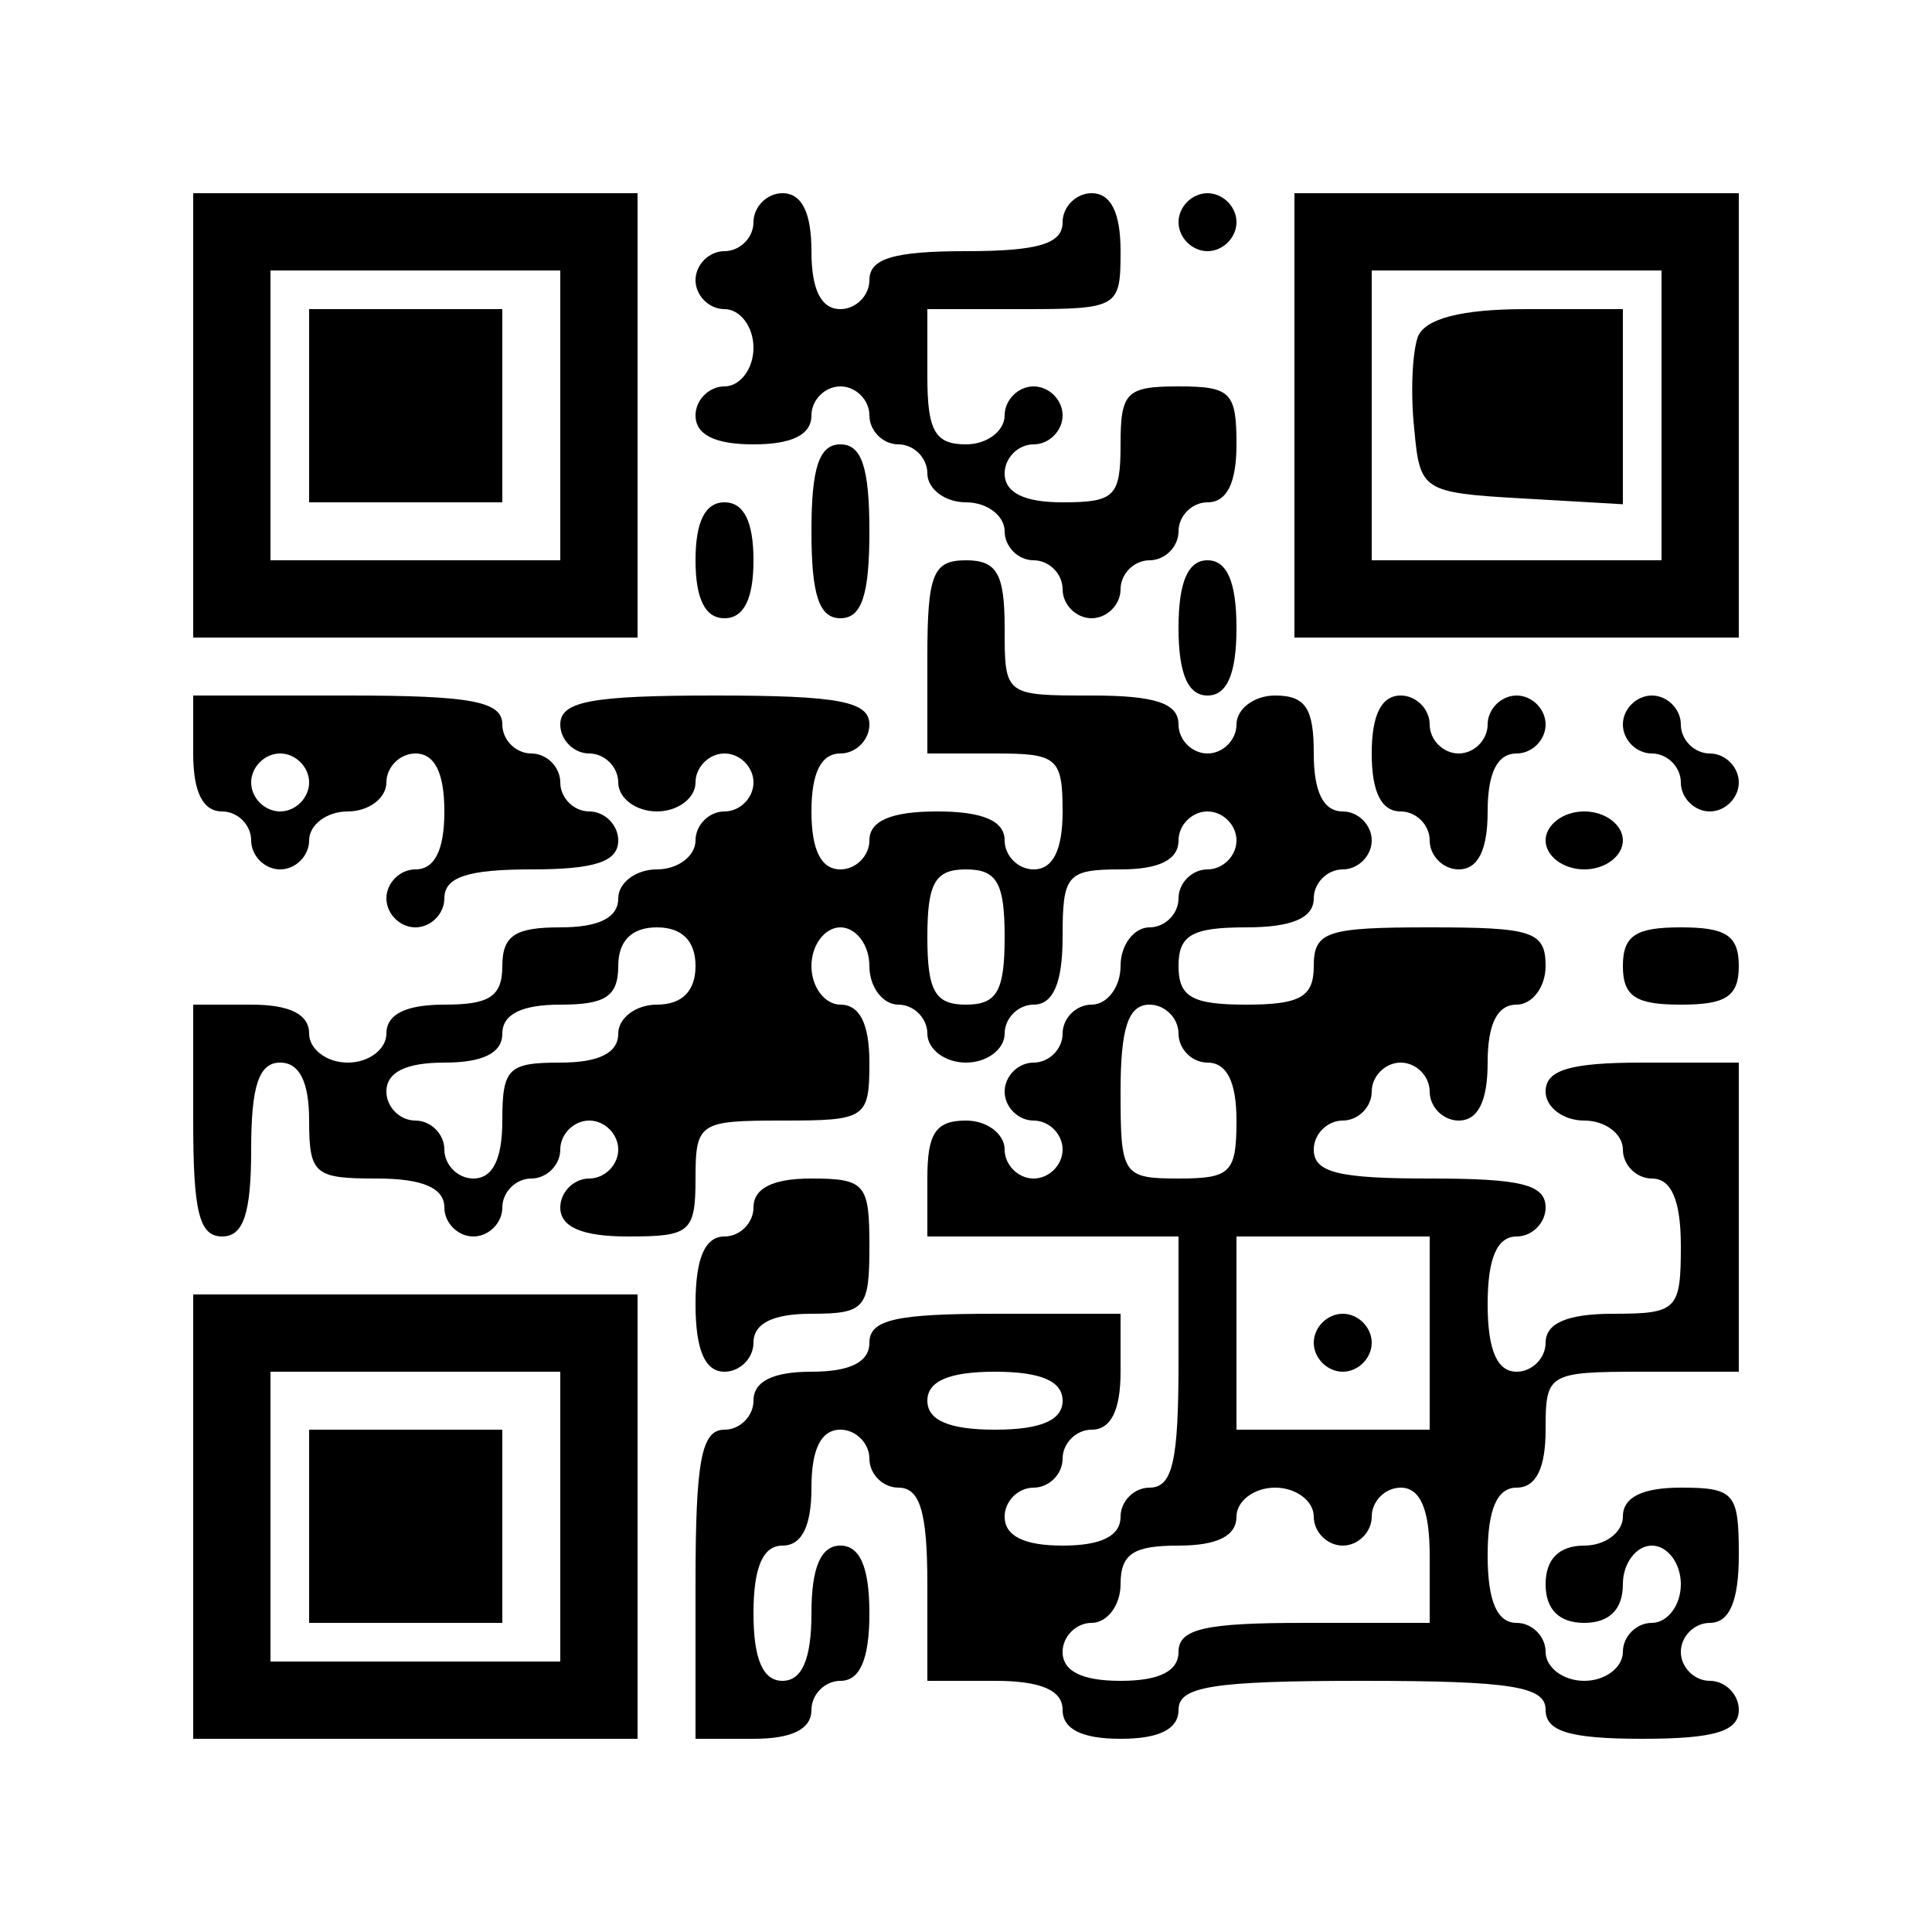
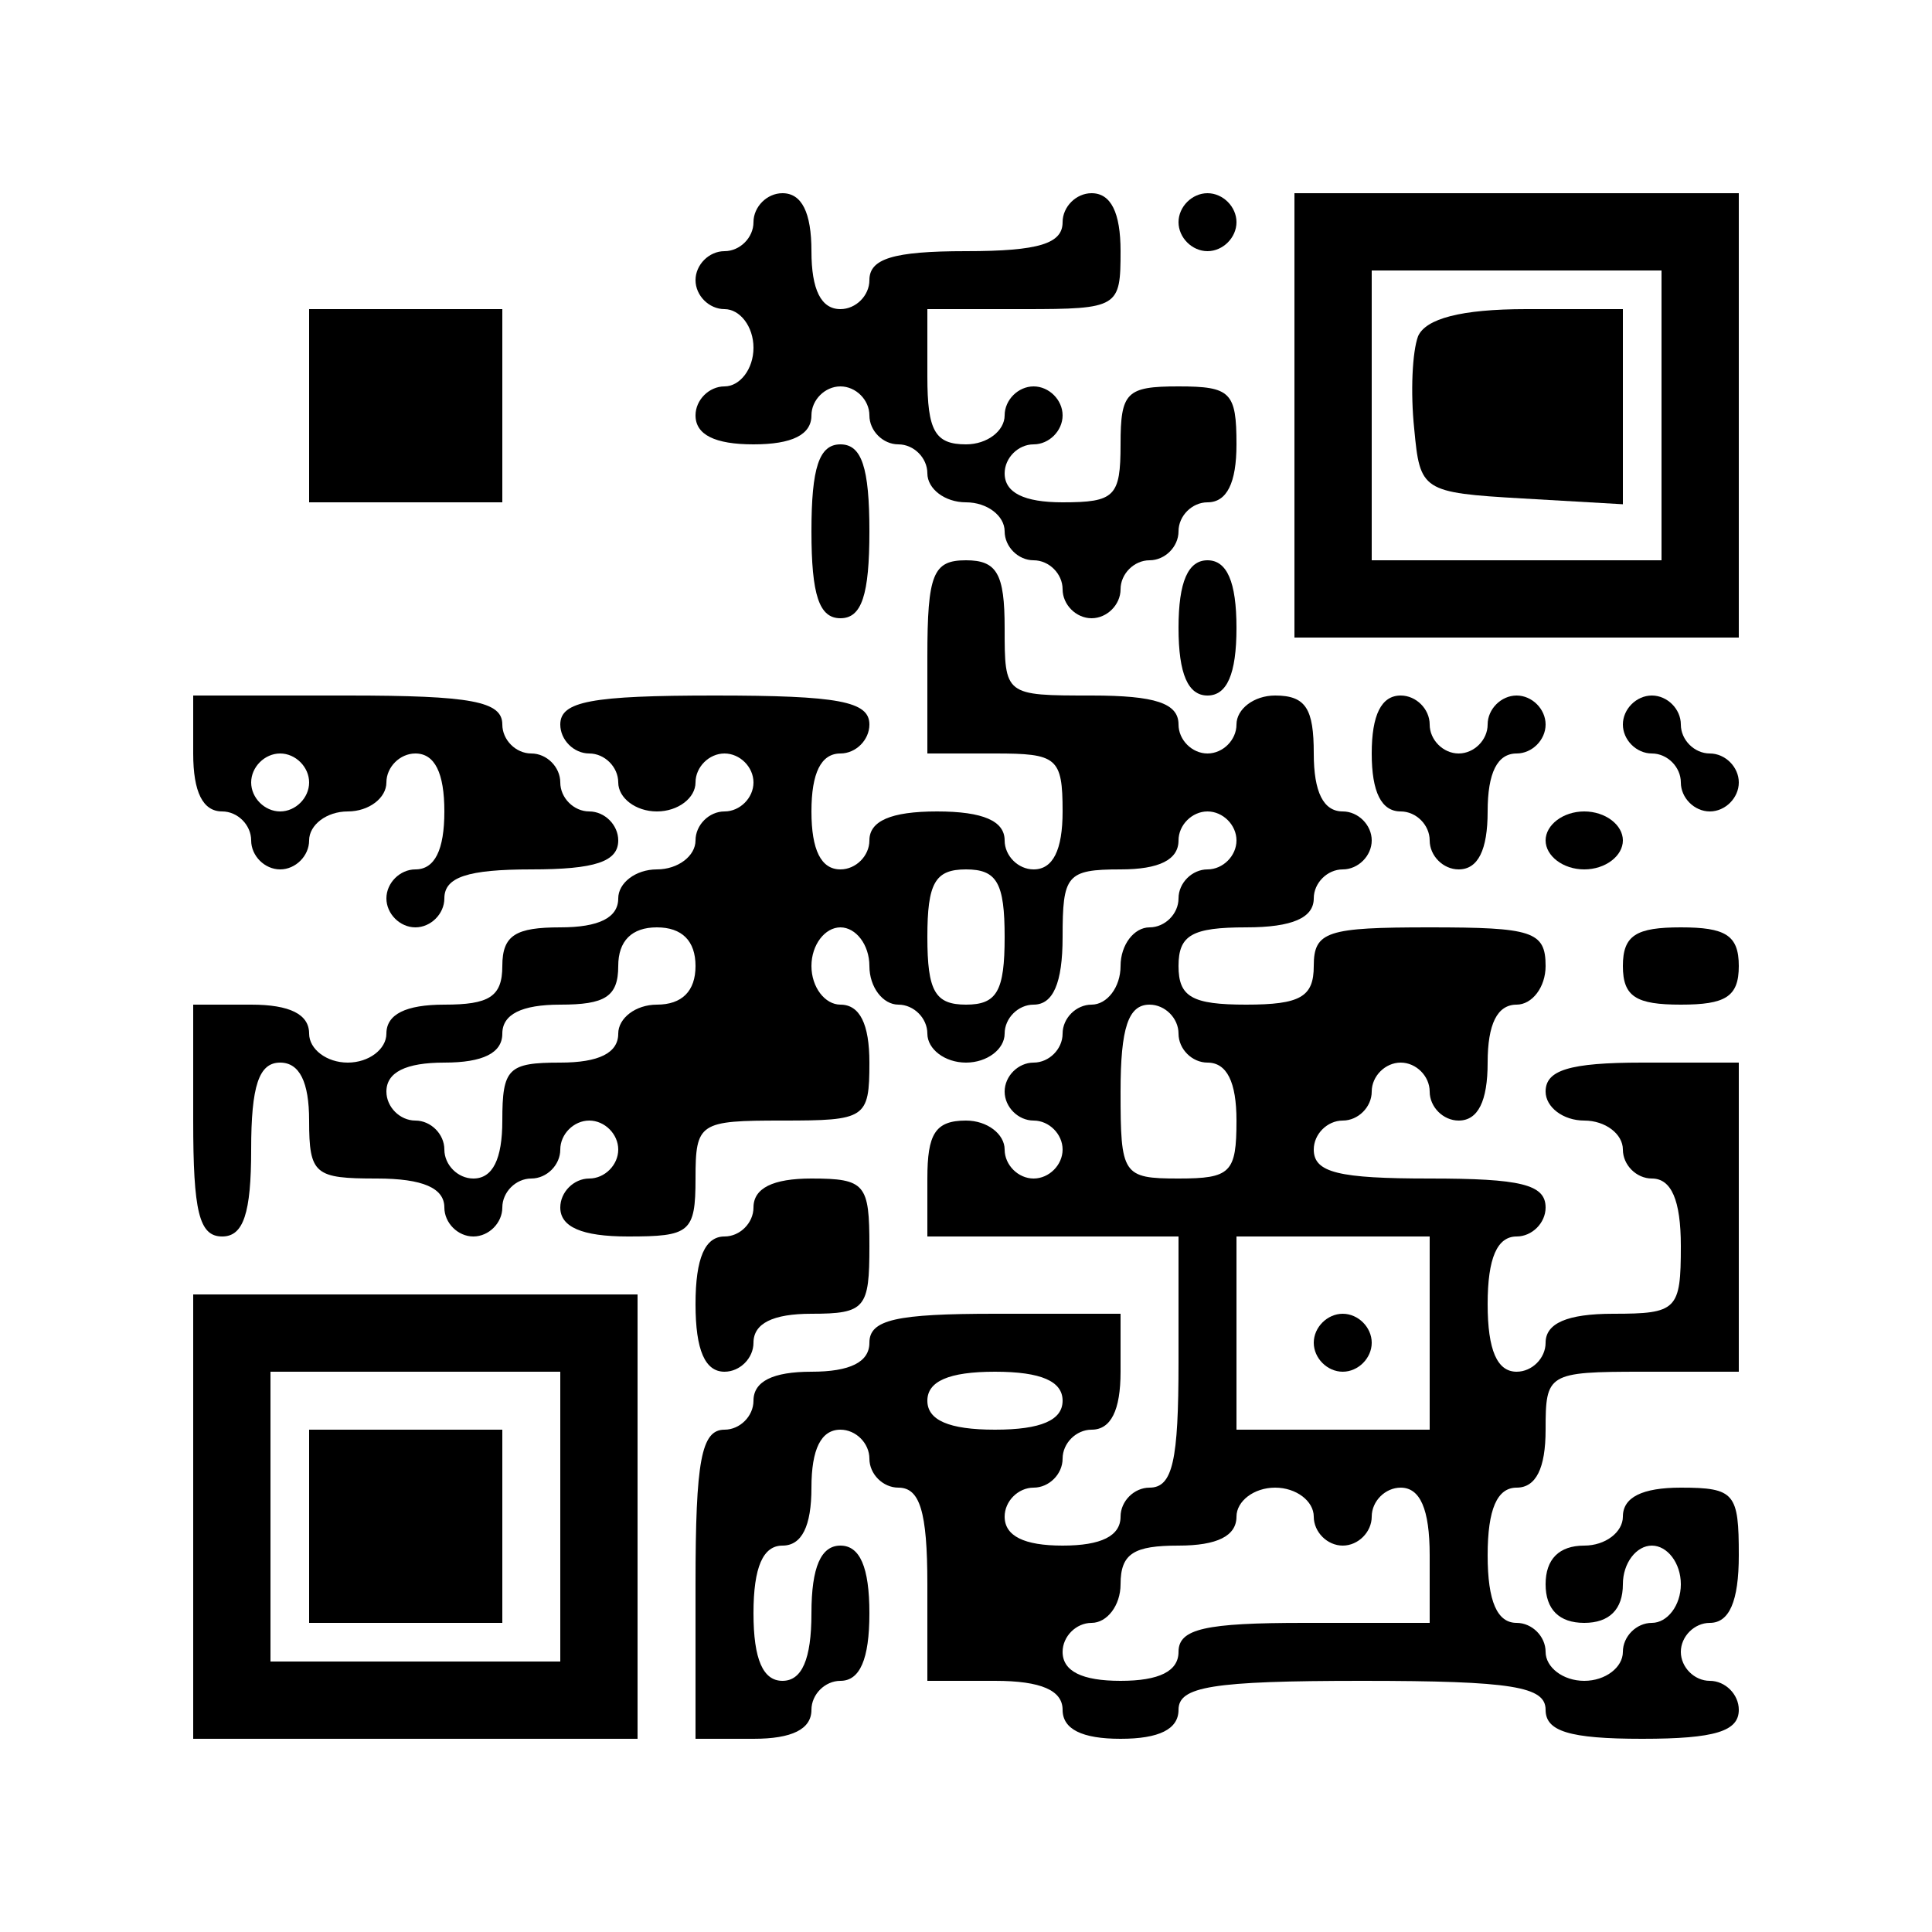
<svg xmlns="http://www.w3.org/2000/svg" version="1.0" width="100mm" height="100mm" viewBox="0 0 100 100" preserveAspectRatio="xMidYMid meet">
  <g transform="translate(0,100) scale(0.1,-0.1)" fill="#000000" stroke="none">
-     <path d="M100 785 l0 -115 115 0 115 0 0 115 0 115 -115 0 -115 0 0 -115z m190 0 l0 -75 -75 0 -75 0 0 75 0 75 75 0 75 0 0 -75z" />
    <path d="M160 790 l0 -50 50 0 50 0 0 50 0 50 -50 0 -50 0 0 -50z" />
    <path d="M390 885 c0 -8 -7 -15 -15 -15 -8 0 -15 -7 -15 -15 0 -8 7 -15 15 -15 8 0 15 -9 15 -20 0 -11 -7 -20 -15 -20 -8 0 -15 -7 -15 -15 0 -10 10 -15 30 -15 20 0 30 5 30 15 0 8 7 15 15 15 8 0 15 -7 15 -15 0 -8 7 -15 15 -15 8 0 15 -7 15 -15 0 -8 9 -15 20 -15 11 0 20 -7 20 -15 0 -8 7 -15 15 -15 8 0 15 -7 15 -15 0 -8 7 -15 15 -15 8 0 15 7 15 15 0 8 7 15 15 15 8 0 15 7 15 15 0 8 7 15 15 15 10 0 15 10 15 30 0 27 -3 30 -30 30 -27 0 -30 -3 -30 -30 0 -27 -3 -30 -30 -30 -20 0 -30 5 -30 15 0 8 7 15 15 15 8 0 15 7 15 15 0 8 -7 15 -15 15 -8 0 -15 -7 -15 -15 0 -8 -9 -15 -20 -15 -16 0 -20 7 -20 35 l0 35 50 0 c49 0 50 1 50 30 0 20 -5 30 -15 30 -8 0 -15 -7 -15 -15 0 -11 -12 -15 -50 -15 -38 0 -50 -4 -50 -15 0 -8 -7 -15 -15 -15 -10 0 -15 10 -15 30 0 20 -5 30 -15 30 -8 0 -15 -7 -15 -15z" />
    <path d="M610 885 c0 -8 7 -15 15 -15 8 0 15 7 15 15 0 8 -7 15 -15 15 -8 0 -15 -7 -15 -15z" />
    <path d="M670 785 l0 -115 115 0 115 0 0 115 0 115 -115 0 -115 0 0 -115z m190 0 l0 -75 -75 0 -75 0 0 75 0 75 75 0 75 0 0 -75z" />
    <path d="M734 826 c-3 -8 -4 -29 -2 -48 3 -32 4 -33 56 -36 l52 -3 0 50 0 51 -50 0 c-34 0 -52 -5 -56 -14z" />
    <path d="M420 725 c0 -33 4 -45 15 -45 11 0 15 12 15 45 0 33 -4 45 -15 45 -11 0 -15 -12 -15 -45z" />
-     <path d="M360 710 c0 -20 5 -30 15 -30 10 0 15 10 15 30 0 20 -5 30 -15 30 -10 0 -15 -10 -15 -30z" />
+     <path d="M360 710 z" />
    <path d="M480 660 l0 -50 35 0 c32 0 35 -2 35 -30 0 -20 -5 -30 -15 -30 -8 0 -15 7 -15 15 0 10 -11 15 -35 15 -24 0 -35 -5 -35 -15 0 -8 -7 -15 -15 -15 -10 0 -15 10 -15 30 0 20 5 30 15 30 8 0 15 7 15 15 0 12 -16 15 -80 15 -64 0 -80 -3 -80 -15 0 -8 7 -15 15 -15 8 0 15 -7 15 -15 0 -8 9 -15 20 -15 11 0 20 7 20 15 0 8 7 15 15 15 8 0 15 -7 15 -15 0 -8 -7 -15 -15 -15 -8 0 -15 -7 -15 -15 0 -8 -9 -15 -20 -15 -11 0 -20 -7 -20 -15 0 -10 -10 -15 -30 -15 -23 0 -30 -4 -30 -20 0 -16 -7 -20 -30 -20 -20 0 -30 -5 -30 -15 0 -8 -9 -15 -20 -15 -11 0 -20 7 -20 15 0 10 -10 15 -30 15 l-30 0 0 -60 c0 -47 3 -60 15 -60 11 0 15 12 15 45 0 33 4 45 15 45 10 0 15 -10 15 -30 0 -28 3 -30 35 -30 24 0 35 -5 35 -15 0 -8 7 -15 15 -15 8 0 15 7 15 15 0 8 7 15 15 15 8 0 15 7 15 15 0 8 7 15 15 15 8 0 15 -7 15 -15 0 -8 -7 -15 -15 -15 -8 0 -15 -7 -15 -15 0 -10 11 -15 35 -15 32 0 35 2 35 30 0 29 2 30 45 30 43 0 45 1 45 30 0 20 -5 30 -15 30 -8 0 -15 9 -15 20 0 11 7 20 15 20 8 0 15 -9 15 -20 0 -11 7 -20 15 -20 8 0 15 -7 15 -15 0 -8 9 -15 20 -15 11 0 20 7 20 15 0 8 7 15 15 15 10 0 15 11 15 35 0 32 2 35 30 35 20 0 30 5 30 15 0 8 7 15 15 15 8 0 15 -7 15 -15 0 -8 -7 -15 -15 -15 -8 0 -15 -7 -15 -15 0 -8 -7 -15 -15 -15 -8 0 -15 -9 -15 -20 0 -11 -7 -20 -15 -20 -8 0 -15 -7 -15 -15 0 -8 -7 -15 -15 -15 -8 0 -15 -7 -15 -15 0 -8 7 -15 15 -15 8 0 15 -7 15 -15 0 -8 -7 -15 -15 -15 -8 0 -15 7 -15 15 0 8 -9 15 -20 15 -16 0 -20 -7 -20 -30 l0 -30 65 0 65 0 0 -65 c0 -51 -3 -65 -15 -65 -8 0 -15 -7 -15 -15 0 -10 -10 -15 -30 -15 -20 0 -30 5 -30 15 0 8 7 15 15 15 8 0 15 7 15 15 0 8 7 15 15 15 10 0 15 10 15 30 l0 30 -65 0 c-51 0 -65 -3 -65 -15 0 -10 -10 -15 -30 -15 -20 0 -30 -5 -30 -15 0 -8 -7 -15 -15 -15 -12 0 -15 -16 -15 -80 l0 -80 30 0 c20 0 30 5 30 15 0 8 7 15 15 15 10 0 15 11 15 35 0 24 -5 35 -15 35 -10 0 -15 -11 -15 -35 0 -24 -5 -35 -15 -35 -10 0 -15 11 -15 35 0 24 5 35 15 35 10 0 15 10 15 30 0 20 5 30 15 30 8 0 15 -7 15 -15 0 -8 7 -15 15 -15 11 0 15 -12 15 -50 l0 -50 35 0 c24 0 35 -5 35 -15 0 -10 10 -15 30 -15 20 0 30 5 30 15 0 12 17 15 95 15 78 0 95 -3 95 -15 0 -11 12 -15 50 -15 38 0 50 4 50 15 0 8 -7 15 -15 15 -8 0 -15 7 -15 15 0 8 7 15 15 15 10 0 15 11 15 35 0 32 -2 35 -30 35 -20 0 -30 -5 -30 -15 0 -8 -9 -15 -20 -15 -13 0 -20 -7 -20 -20 0 -13 7 -20 20 -20 13 0 20 7 20 20 0 11 7 20 15 20 8 0 15 -9 15 -20 0 -11 -7 -20 -15 -20 -8 0 -15 -7 -15 -15 0 -8 -9 -15 -20 -15 -11 0 -20 7 -20 15 0 8 -7 15 -15 15 -10 0 -15 11 -15 35 0 24 5 35 15 35 10 0 15 10 15 30 0 29 1 30 50 30 l50 0 0 80 0 80 -50 0 c-38 0 -50 -4 -50 -15 0 -8 9 -15 20 -15 11 0 20 -7 20 -15 0 -8 7 -15 15 -15 10 0 15 -11 15 -35 0 -33 -2 -35 -35 -35 -24 0 -35 -5 -35 -15 0 -8 -7 -15 -15 -15 -10 0 -15 11 -15 35 0 24 5 35 15 35 8 0 15 7 15 15 0 12 -13 15 -60 15 -47 0 -60 3 -60 15 0 8 7 15 15 15 8 0 15 7 15 15 0 8 7 15 15 15 8 0 15 -7 15 -15 0 -8 7 -15 15 -15 10 0 15 10 15 30 0 20 5 30 15 30 8 0 15 9 15 20 0 18 -7 20 -60 20 -53 0 -60 -2 -60 -20 0 -16 -7 -20 -35 -20 -28 0 -35 4 -35 20 0 16 7 20 35 20 24 0 35 5 35 15 0 8 7 15 15 15 8 0 15 7 15 15 0 8 -7 15 -15 15 -10 0 -15 10 -15 30 0 23 -4 30 -20 30 -11 0 -20 -7 -20 -15 0 -8 -7 -15 -15 -15 -8 0 -15 7 -15 15 0 11 -12 15 -45 15 -45 0 -45 0 -45 35 0 28 -4 35 -20 35 -17 0 -20 -7 -20 -50z m40 -145 c0 -28 -4 -35 -20 -35 -16 0 -20 7 -20 35 0 28 4 35 20 35 16 0 20 -7 20 -35z m-160 -15 c0 -13 -7 -20 -20 -20 -11 0 -20 -7 -20 -15 0 -10 -10 -15 -30 -15 -27 0 -30 -3 -30 -30 0 -20 -5 -30 -15 -30 -8 0 -15 7 -15 15 0 8 -7 15 -15 15 -8 0 -15 7 -15 15 0 10 10 15 30 15 20 0 30 5 30 15 0 10 10 15 30 15 23 0 30 4 30 20 0 13 7 20 20 20 13 0 20 -7 20 -20z m250 -35 c0 -8 7 -15 15 -15 10 0 15 -10 15 -30 0 -27 -3 -30 -30 -30 -29 0 -30 2 -30 45 0 33 4 45 15 45 8 0 15 -7 15 -15z m130 -155 l0 -50 -50 0 -50 0 0 50 0 50 50 0 50 0 0 -50z m-190 -35 c0 -10 -11 -15 -35 -15 -24 0 -35 5 -35 15 0 10 11 15 35 15 24 0 35 -5 35 -15z m130 -60 c0 -8 7 -15 15 -15 8 0 15 7 15 15 0 8 7 15 15 15 10 0 15 -11 15 -35 l0 -35 -65 0 c-51 0 -65 -3 -65 -15 0 -10 -10 -15 -30 -15 -20 0 -30 5 -30 15 0 8 7 15 15 15 8 0 15 9 15 20 0 16 7 20 30 20 20 0 30 5 30 15 0 8 9 15 20 15 11 0 20 -7 20 -15z" />
    <path d="M680 305 c0 -8 7 -15 15 -15 8 0 15 7 15 15 0 8 -7 15 -15 15 -8 0 -15 -7 -15 -15z" />
    <path d="M610 675 c0 -24 5 -35 15 -35 10 0 15 11 15 35 0 24 -5 35 -15 35 -10 0 -15 -11 -15 -35z" />
    <path d="M100 610 c0 -20 5 -30 15 -30 8 0 15 -7 15 -15 0 -8 7 -15 15 -15 8 0 15 7 15 15 0 8 9 15 20 15 11 0 20 7 20 15 0 8 7 15 15 15 10 0 15 -10 15 -30 0 -20 -5 -30 -15 -30 -8 0 -15 -7 -15 -15 0 -8 7 -15 15 -15 8 0 15 7 15 15 0 11 12 15 45 15 33 0 45 4 45 15 0 8 -7 15 -15 15 -8 0 -15 7 -15 15 0 8 -7 15 -15 15 -8 0 -15 7 -15 15 0 12 -16 15 -80 15 l-80 0 0 -30z m60 -15 c0 -8 -7 -15 -15 -15 -8 0 -15 7 -15 15 0 8 7 15 15 15 8 0 15 -7 15 -15z" />
    <path d="M710 610 c0 -20 5 -30 15 -30 8 0 15 -7 15 -15 0 -8 7 -15 15 -15 10 0 15 10 15 30 0 20 5 30 15 30 8 0 15 7 15 15 0 8 -7 15 -15 15 -8 0 -15 -7 -15 -15 0 -8 -7 -15 -15 -15 -8 0 -15 7 -15 15 0 8 -7 15 -15 15 -10 0 -15 -10 -15 -30z" />
    <path d="M840 625 c0 -8 7 -15 15 -15 8 0 15 -7 15 -15 0 -8 7 -15 15 -15 8 0 15 7 15 15 0 8 -7 15 -15 15 -8 0 -15 7 -15 15 0 8 -7 15 -15 15 -8 0 -15 -7 -15 -15z" />
    <path d="M800 565 c0 -8 9 -15 20 -15 11 0 20 7 20 15 0 8 -9 15 -20 15 -11 0 -20 -7 -20 -15z" />
    <path d="M840 500 c0 -16 7 -20 30 -20 23 0 30 4 30 20 0 16 -7 20 -30 20 -23 0 -30 -4 -30 -20z" />
    <path d="M390 375 c0 -8 -7 -15 -15 -15 -10 0 -15 -11 -15 -35 0 -24 5 -35 15 -35 8 0 15 7 15 15 0 10 10 15 30 15 28 0 30 3 30 35 0 32 -2 35 -30 35 -20 0 -30 -5 -30 -15z" />
    <path d="M100 215 l0 -115 115 0 115 0 0 115 0 115 -115 0 -115 0 0 -115z m190 0 l0 -75 -75 0 -75 0 0 75 0 75 75 0 75 0 0 -75z" />
    <path d="M160 210 l0 -50 50 0 50 0 0 50 0 50 -50 0 -50 0 0 -50z" />
  </g>
</svg>